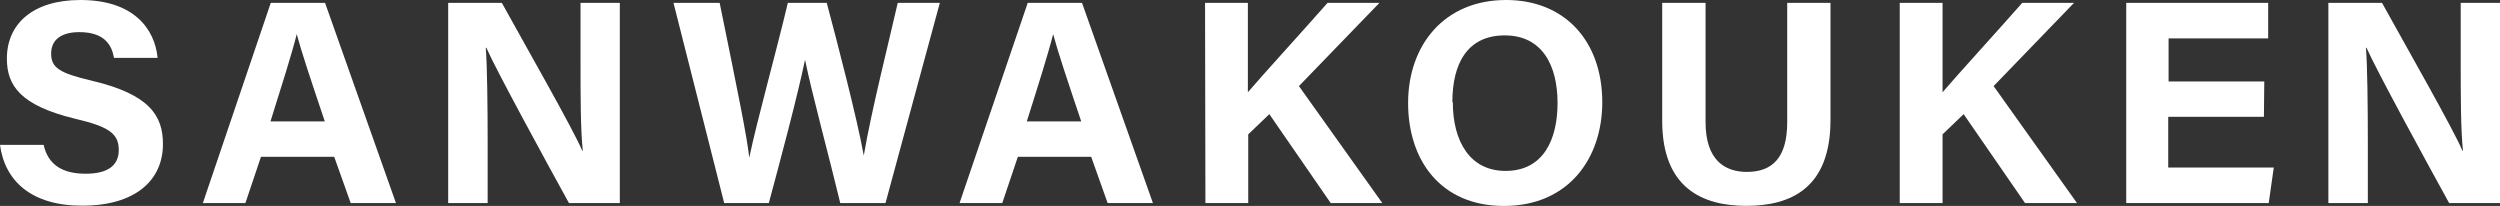
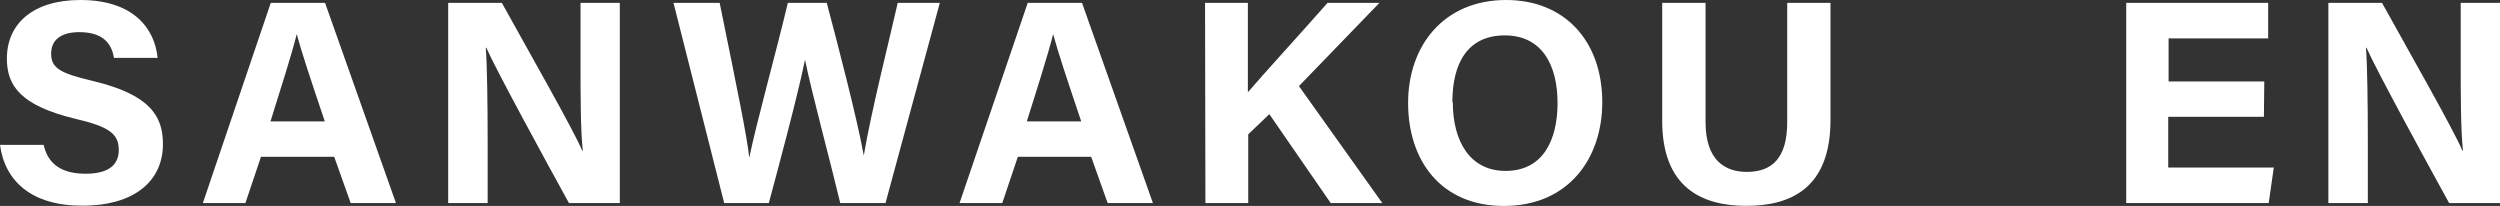
<svg xmlns="http://www.w3.org/2000/svg" viewBox="0 0 276.17 22.75">
  <rect x="0" y="0" width="276.17" height="22.75" fill="#333333" stroke="none" />
  <defs>
    <style>.cls-1{fill:#fff;}</style>
  </defs>
  <g id="レイヤー_2" data-name="レイヤー 2">
    <g id="bg">
      <path class="cls-1" d="M4.82,16c.5,2.22,2.09,3.19,4.65,3.19s3.65-1,3.65-2.62c0-1.8-1.07-2.58-4.85-3.46C2.25,11.64.76,9.46.76,6.47.76,2.62,3.65,0,8.88,0c5.87,0,8.21,3.16,8.53,6.39H12.59c-.23-1.36-1-2.84-3.83-2.84-1.94,0-3.11.8-3.11,2.37s.93,2.16,4.51,3c6.43,1.52,7.84,3.91,7.84,7,0,4-3.06,6.8-8.9,6.8C3.49,22.74.53,20,0,16Z" />
      <path class="cls-1" d="M28.83,17.32l-1.72,5.11h-4.7L29.91.32h6l7.83,22.11h-5l-1.82-5.11Zm7.05-3.91c-1.57-4.67-2.57-7.65-3.1-9.64h0c-.54,2.18-1.65,5.65-2.9,9.64Z" />
      <path class="cls-1" d="M49.51,22.43V.32h5.93c2.76,5,7.86,13.92,8.88,16.33h.06c-.25-2.31-.25-6.15-.25-9.78V.32h4.34V22.43H62.85c-2.38-4.32-8-14.6-9.13-17.16h-.06c.16,1.93.21,6.48.21,10.44v6.72Z" />
      <path class="cls-1" d="M80,22.43,74.4.32h5.1c2.07,10.16,3,14.67,3.27,17.1h0c.84-4.06,3-11.76,4.26-17.1h4.3c1.13,4.24,3.37,12.82,4.09,16.87h0C96.23,12.32,98.4,3.76,99.17.32h4.65l-6,22.11h-5c-1.17-4.9-3.11-12-3.89-15.83h0c-.81,3.94-2.8,11.38-4,15.83Z" />
      <path class="cls-1" d="M112.44,17.32l-1.72,5.11H106L113.53.32h6l7.83,22.11h-5l-1.82-5.11Zm7-3.91c-1.57-4.67-2.57-7.65-3.1-9.64h0c-.55,2.18-1.65,5.65-2.91,9.64Z" />
      <path class="cls-1" d="M133.12.32h4.73v9.87c1.45-1.71,6-6.69,8.8-9.87h5.73l-8.89,9.19,9.21,12.92H147l-6.78-9.82-2.33,2.23v7.59h-4.73Z" />
      <path class="cls-1" d="M177,11.3c0,6.15-3.69,11.45-10.87,11.45-6.94,0-10.58-5-10.58-11.37S159.52,0,166.38,0C172.85,0,177,4.53,177,11.3Zm-16.51,0c0,4.32,1.9,7.58,5.82,7.58,4.25,0,5.75-3.56,5.75-7.5,0-4.18-1.71-7.47-5.83-7.47S160.44,7,160.44,11.28Z" />
      <path class="cls-1" d="M188.41.32V13.5c0,4.24,2.18,5.49,4.56,5.49,2.74,0,4.46-1.48,4.46-5.49V.32h4.78V13.26c0,7.56-4.42,9.48-9.3,9.48s-9.29-2-9.29-9.39V.32Z" />
-       <path class="cls-1" d="M209.86.32h4.73v9.87c1.45-1.71,6-6.69,8.8-9.87h5.72l-8.88,9.19,9.21,12.92H223.7l-6.78-9.82-2.33,2.23v7.59h-4.73Z" />
      <path class="cls-1" d="M250.09,12.9H239.52v5.61h11.66l-.56,3.92H234.88V.32h15.68V4.24h-11V9h10.57Z" />
      <path class="cls-1" d="M257.21,22.43V.32h5.93c2.76,5,7.86,13.92,8.88,16.33h.06c-.25-2.31-.25-6.15-.25-9.78V.32h4.34V22.43h-5.62c-2.38-4.32-8-14.6-9.13-17.16h-.06c.16,1.93.21,6.48.21,10.44v6.72Z" />
    </g>
  </g>
</svg>